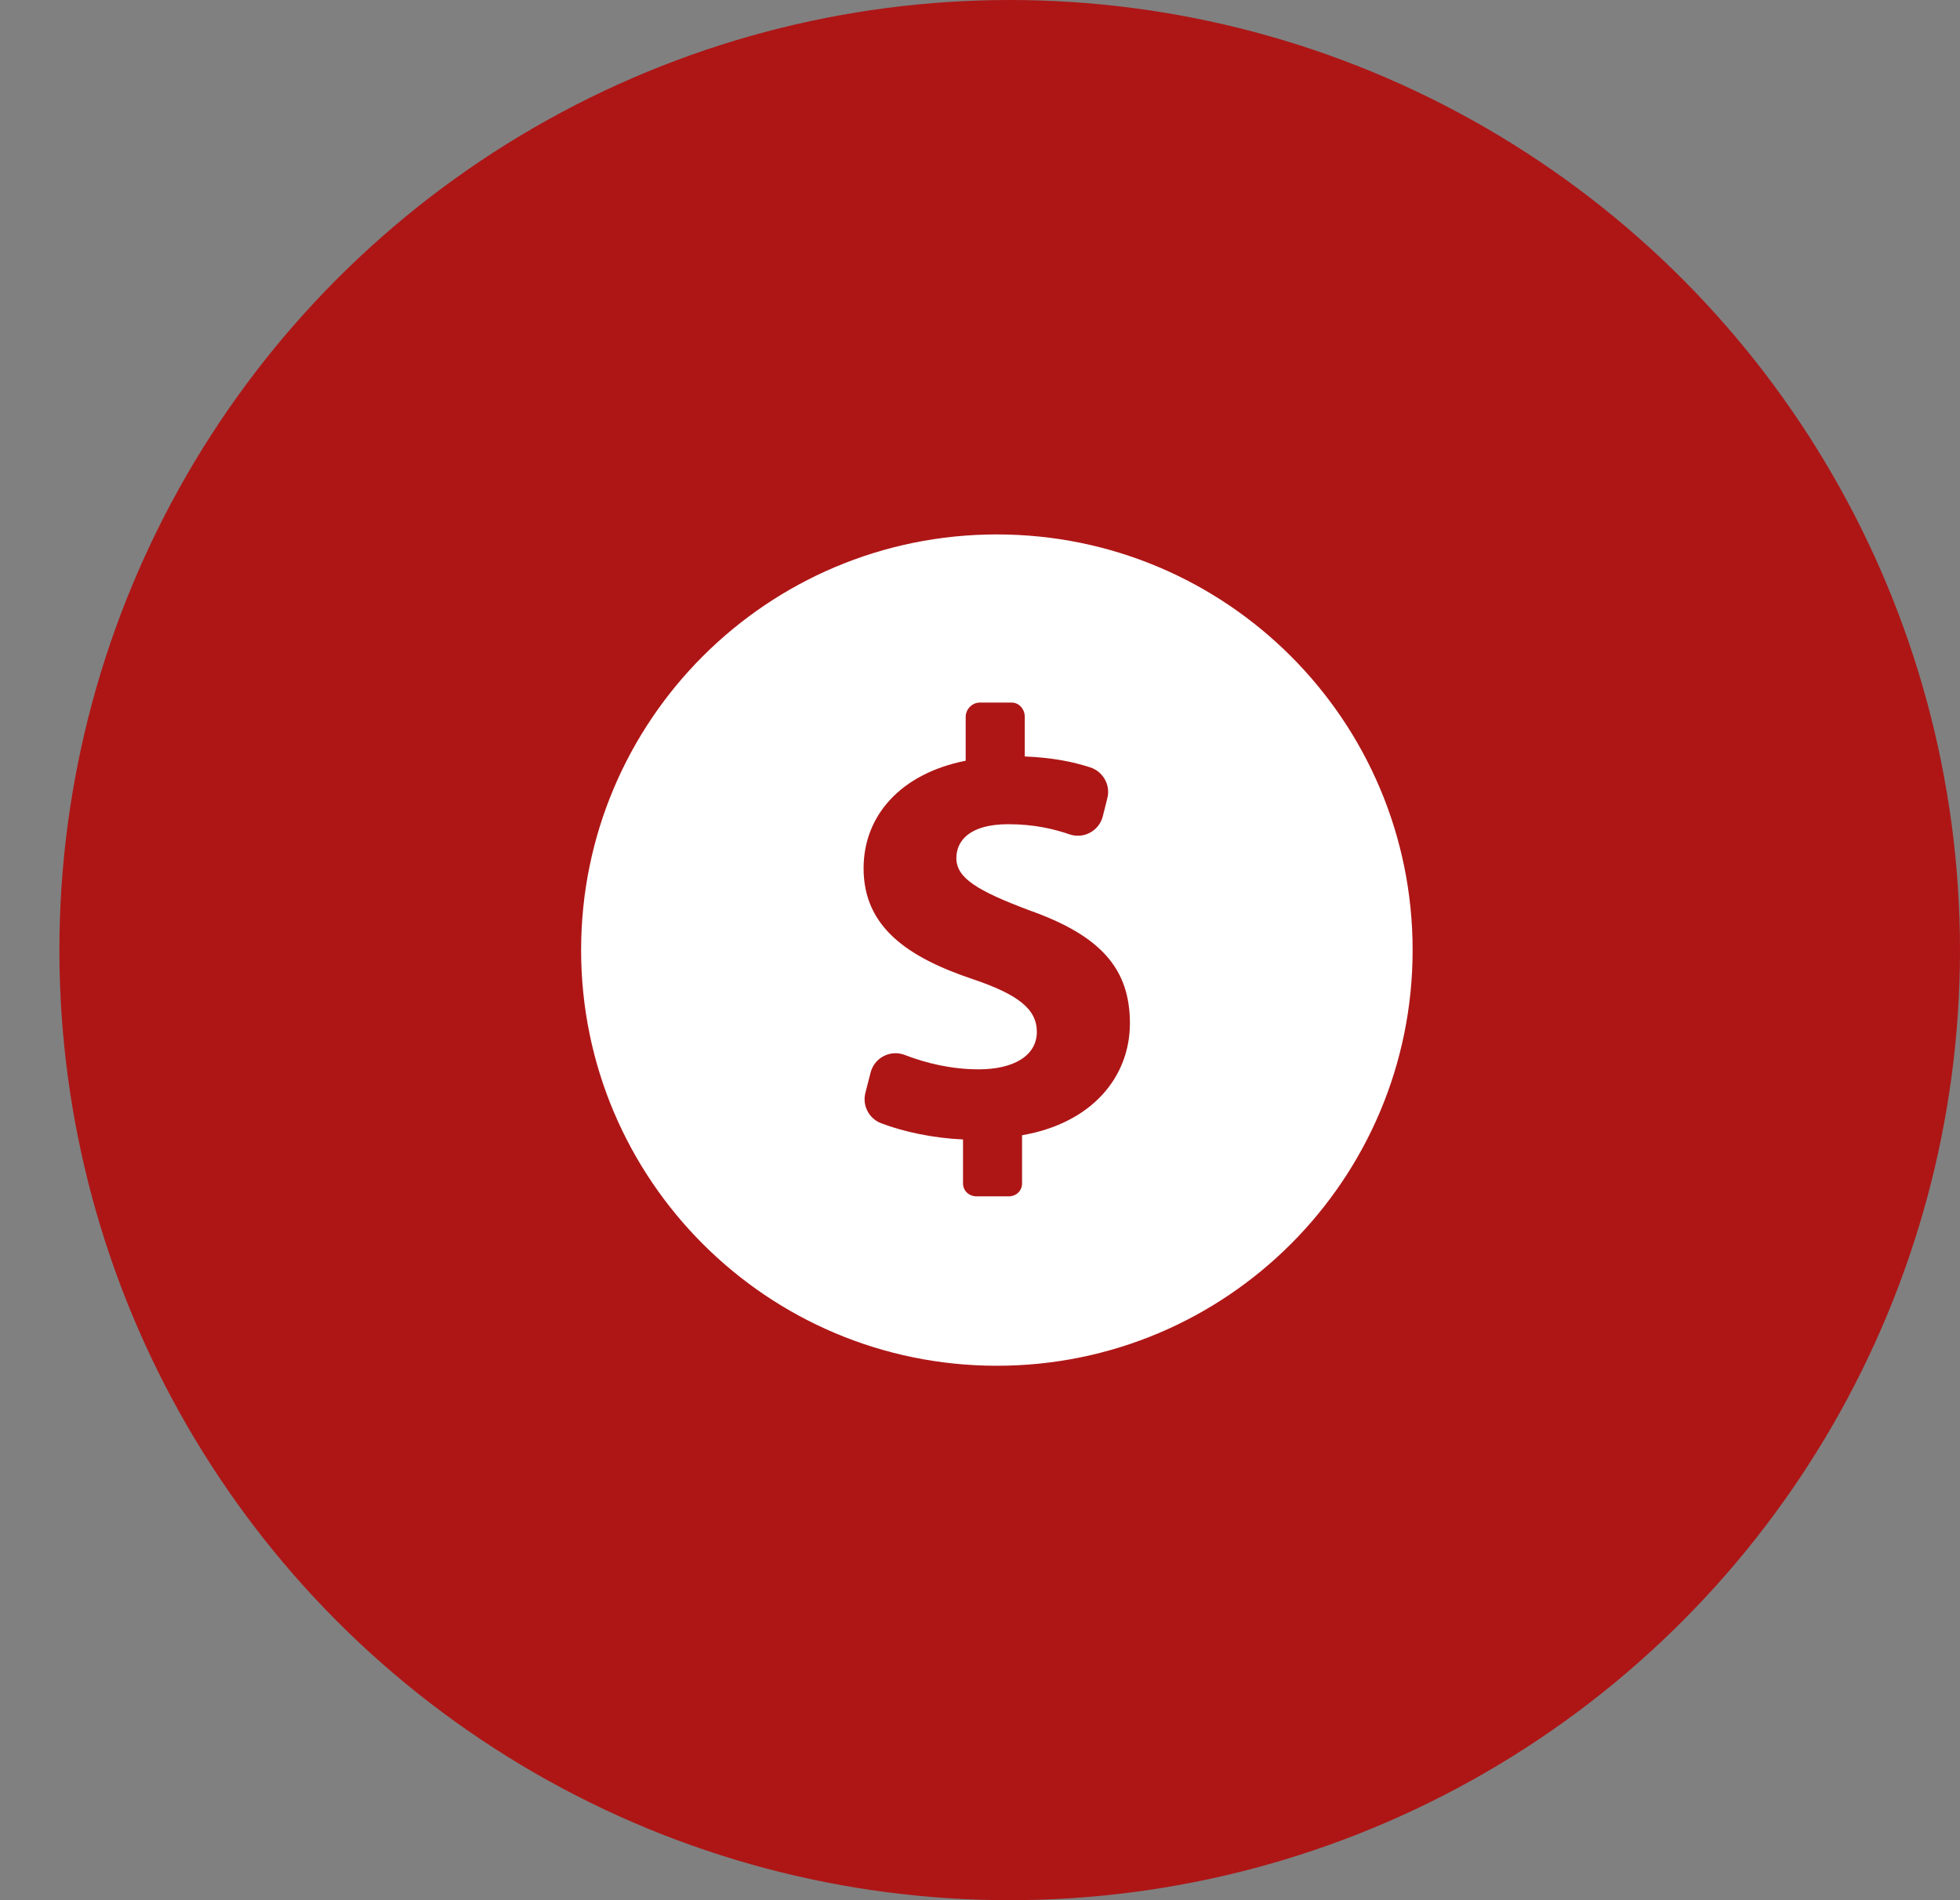
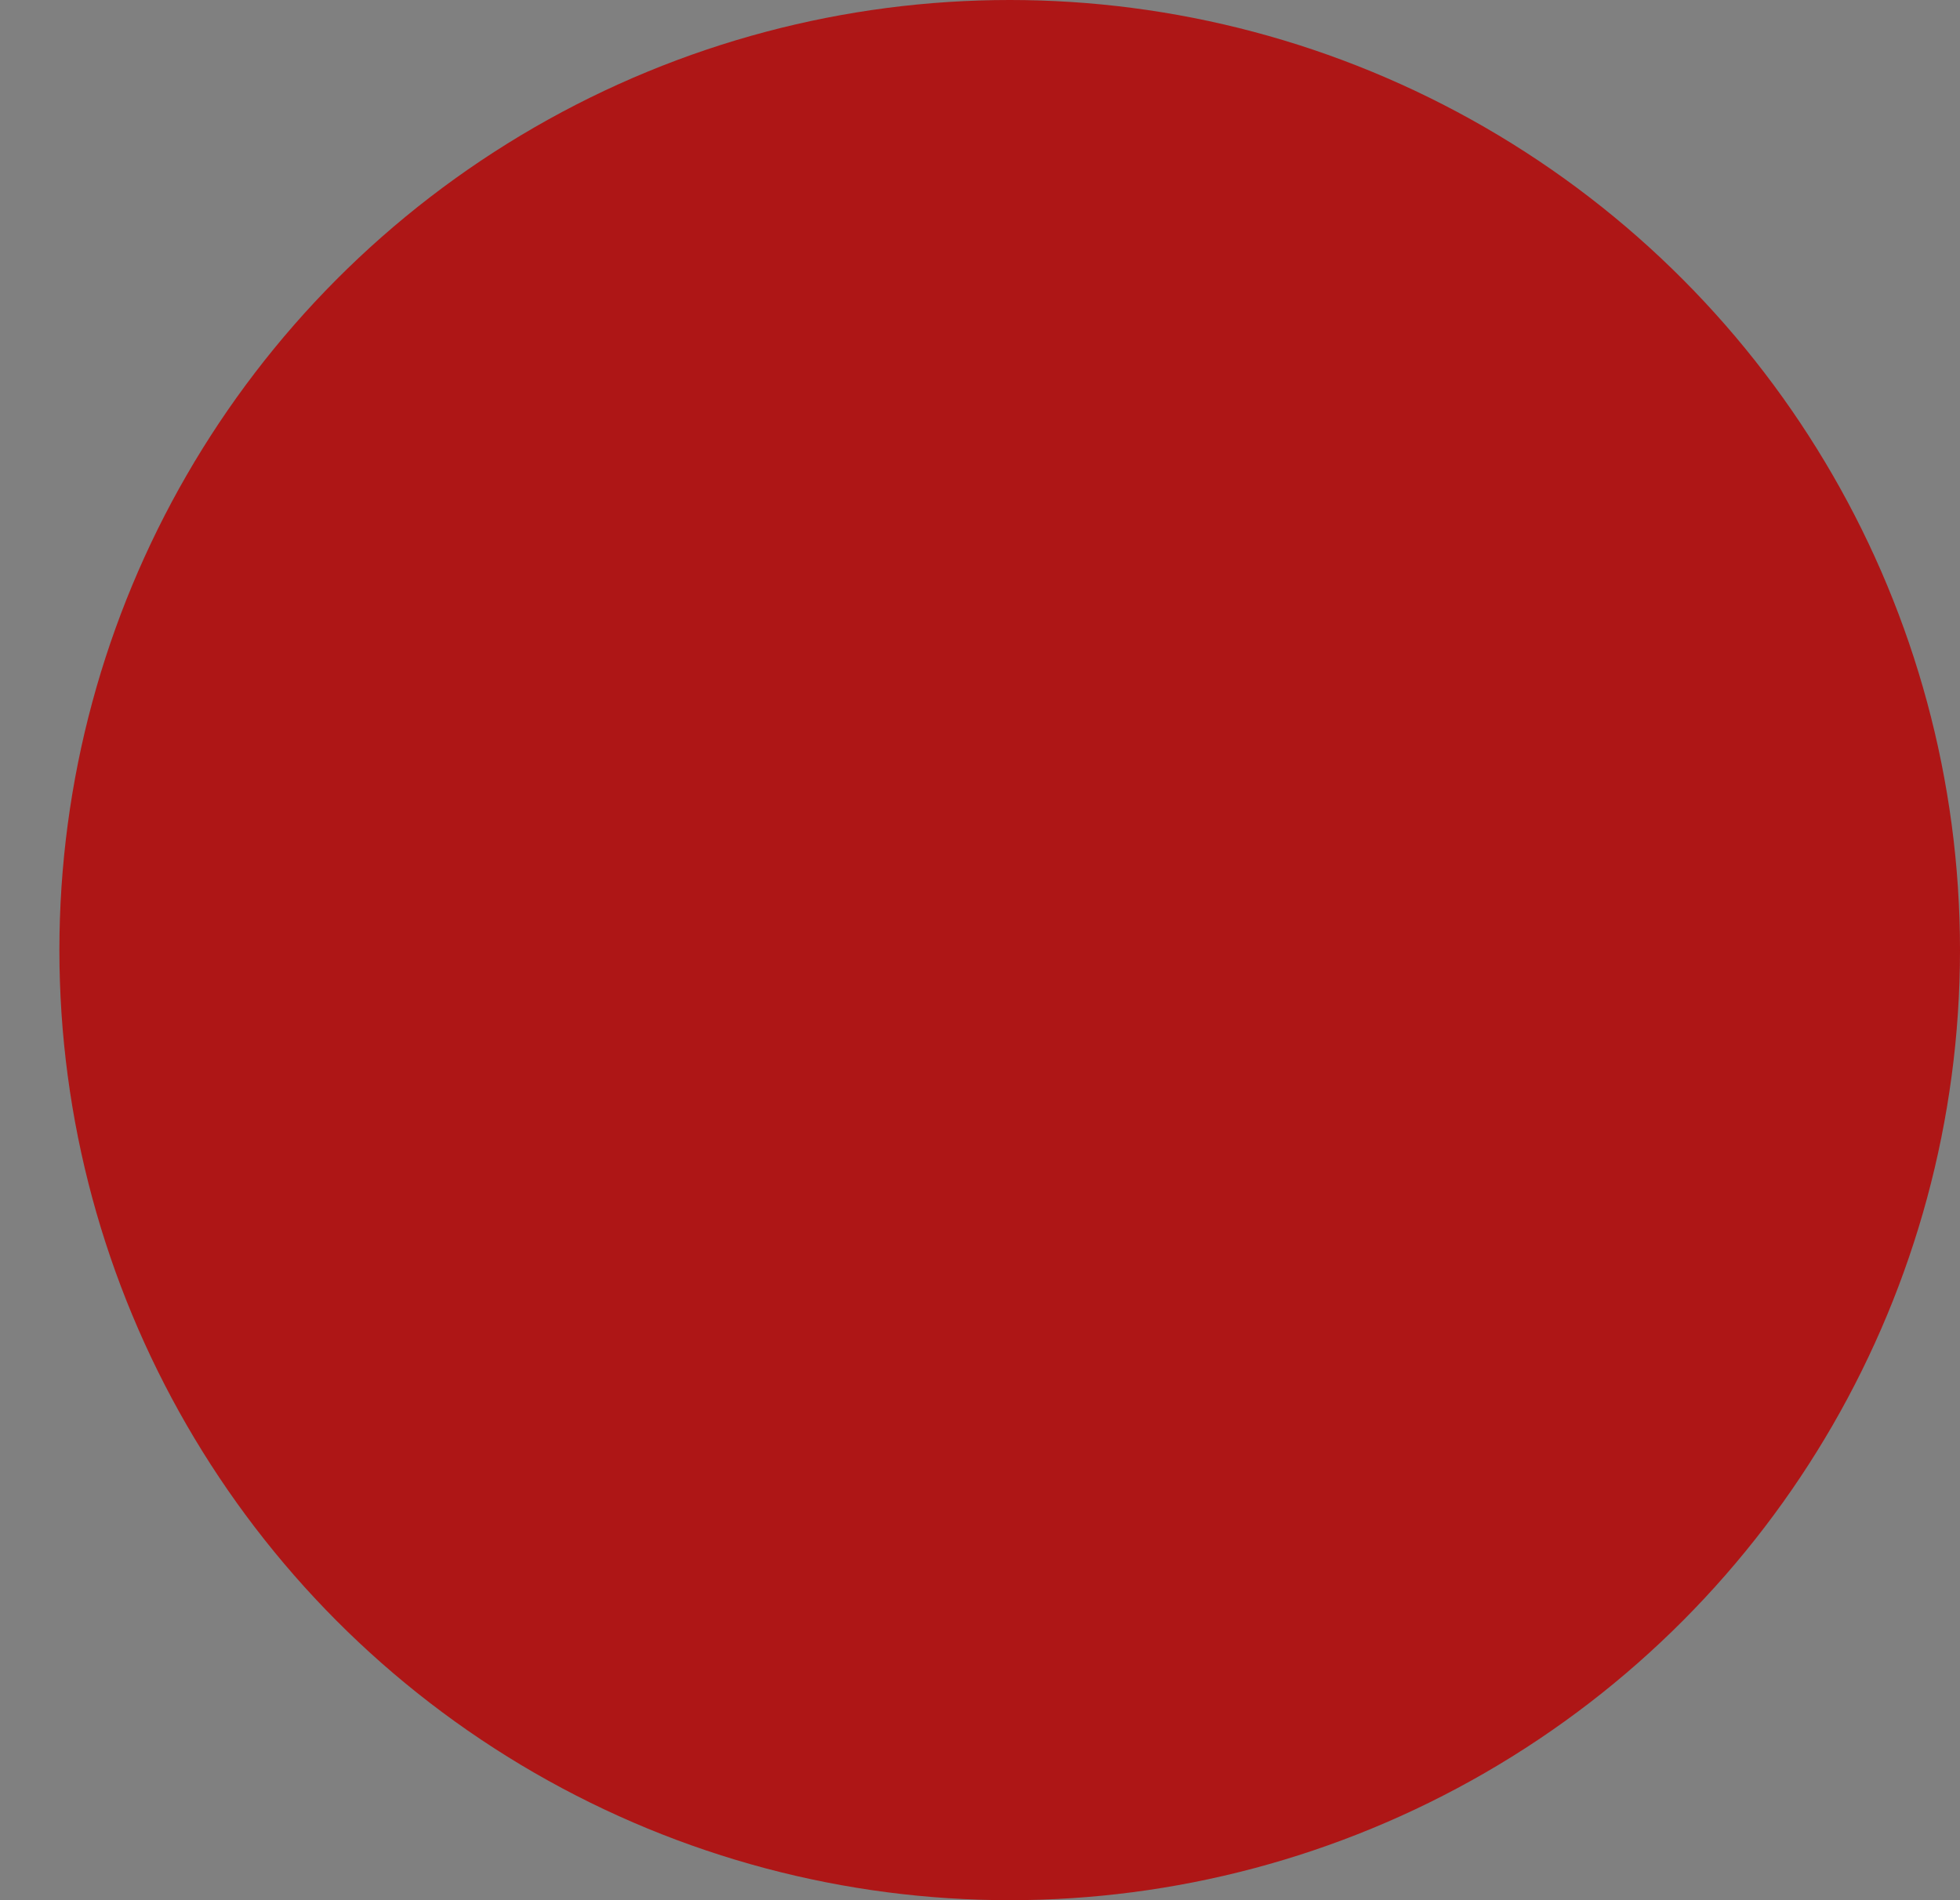
<svg xmlns="http://www.w3.org/2000/svg" width="33" height="32" viewBox="0 0 33 32" fill="none">
  <rect x="0" y="0" width="33" height="32" fill="#808080" stroke="none" />
  <circle cx="17" cy="16" r="16" fill="#AE1616" />
  <g clip-path="url(#clip0_316_3898)">
-     <path d="M16.784 9C12.918 9 9.784 12.134 9.784 16C9.784 19.866 12.918 23 16.784 23C20.651 23 23.784 19.866 23.784 16C23.784 12.134 20.65 9 16.784 9ZM17.208 19.118V19.928C17.208 20.055 17.11 20.147 16.983 20.147H16.443C16.316 20.147 16.214 20.055 16.214 19.928V19.189C15.717 19.167 15.215 19.061 14.836 18.916C14.63 18.838 14.516 18.618 14.57 18.405L14.658 18.062C14.689 17.942 14.769 17.841 14.879 17.785C14.989 17.727 15.118 17.722 15.234 17.766C15.595 17.906 16.023 18.008 16.479 18.008C17.059 18.008 17.457 17.783 17.457 17.376C17.457 16.988 17.131 16.744 16.377 16.489C15.286 16.122 14.54 15.613 14.54 14.624C14.54 13.728 15.174 13.025 16.259 12.811V12.072C16.259 11.945 16.367 11.832 16.494 11.832H17.034C17.161 11.832 17.254 11.945 17.254 12.072V12.739C17.728 12.759 18.07 12.83 18.357 12.923C18.573 12.994 18.701 13.221 18.644 13.442L18.567 13.749C18.537 13.866 18.459 13.965 18.353 14.022C18.247 14.08 18.122 14.09 18.008 14.051C17.747 13.961 17.408 13.88 16.978 13.88C16.316 13.88 16.102 14.166 16.102 14.451C16.102 14.788 16.458 15.001 17.324 15.328C18.537 15.756 19.024 16.316 19.024 17.233C19.023 18.14 18.383 18.915 17.208 19.118Z" fill="white" />
-   </g>
+     </g>
  <defs>
    <clipPath id="clip0_316_3898">
-       <rect width="14" height="14" fill="white" transform="translate(9.784 9)" />
-     </clipPath>
+       </clipPath>
  </defs>
</svg>